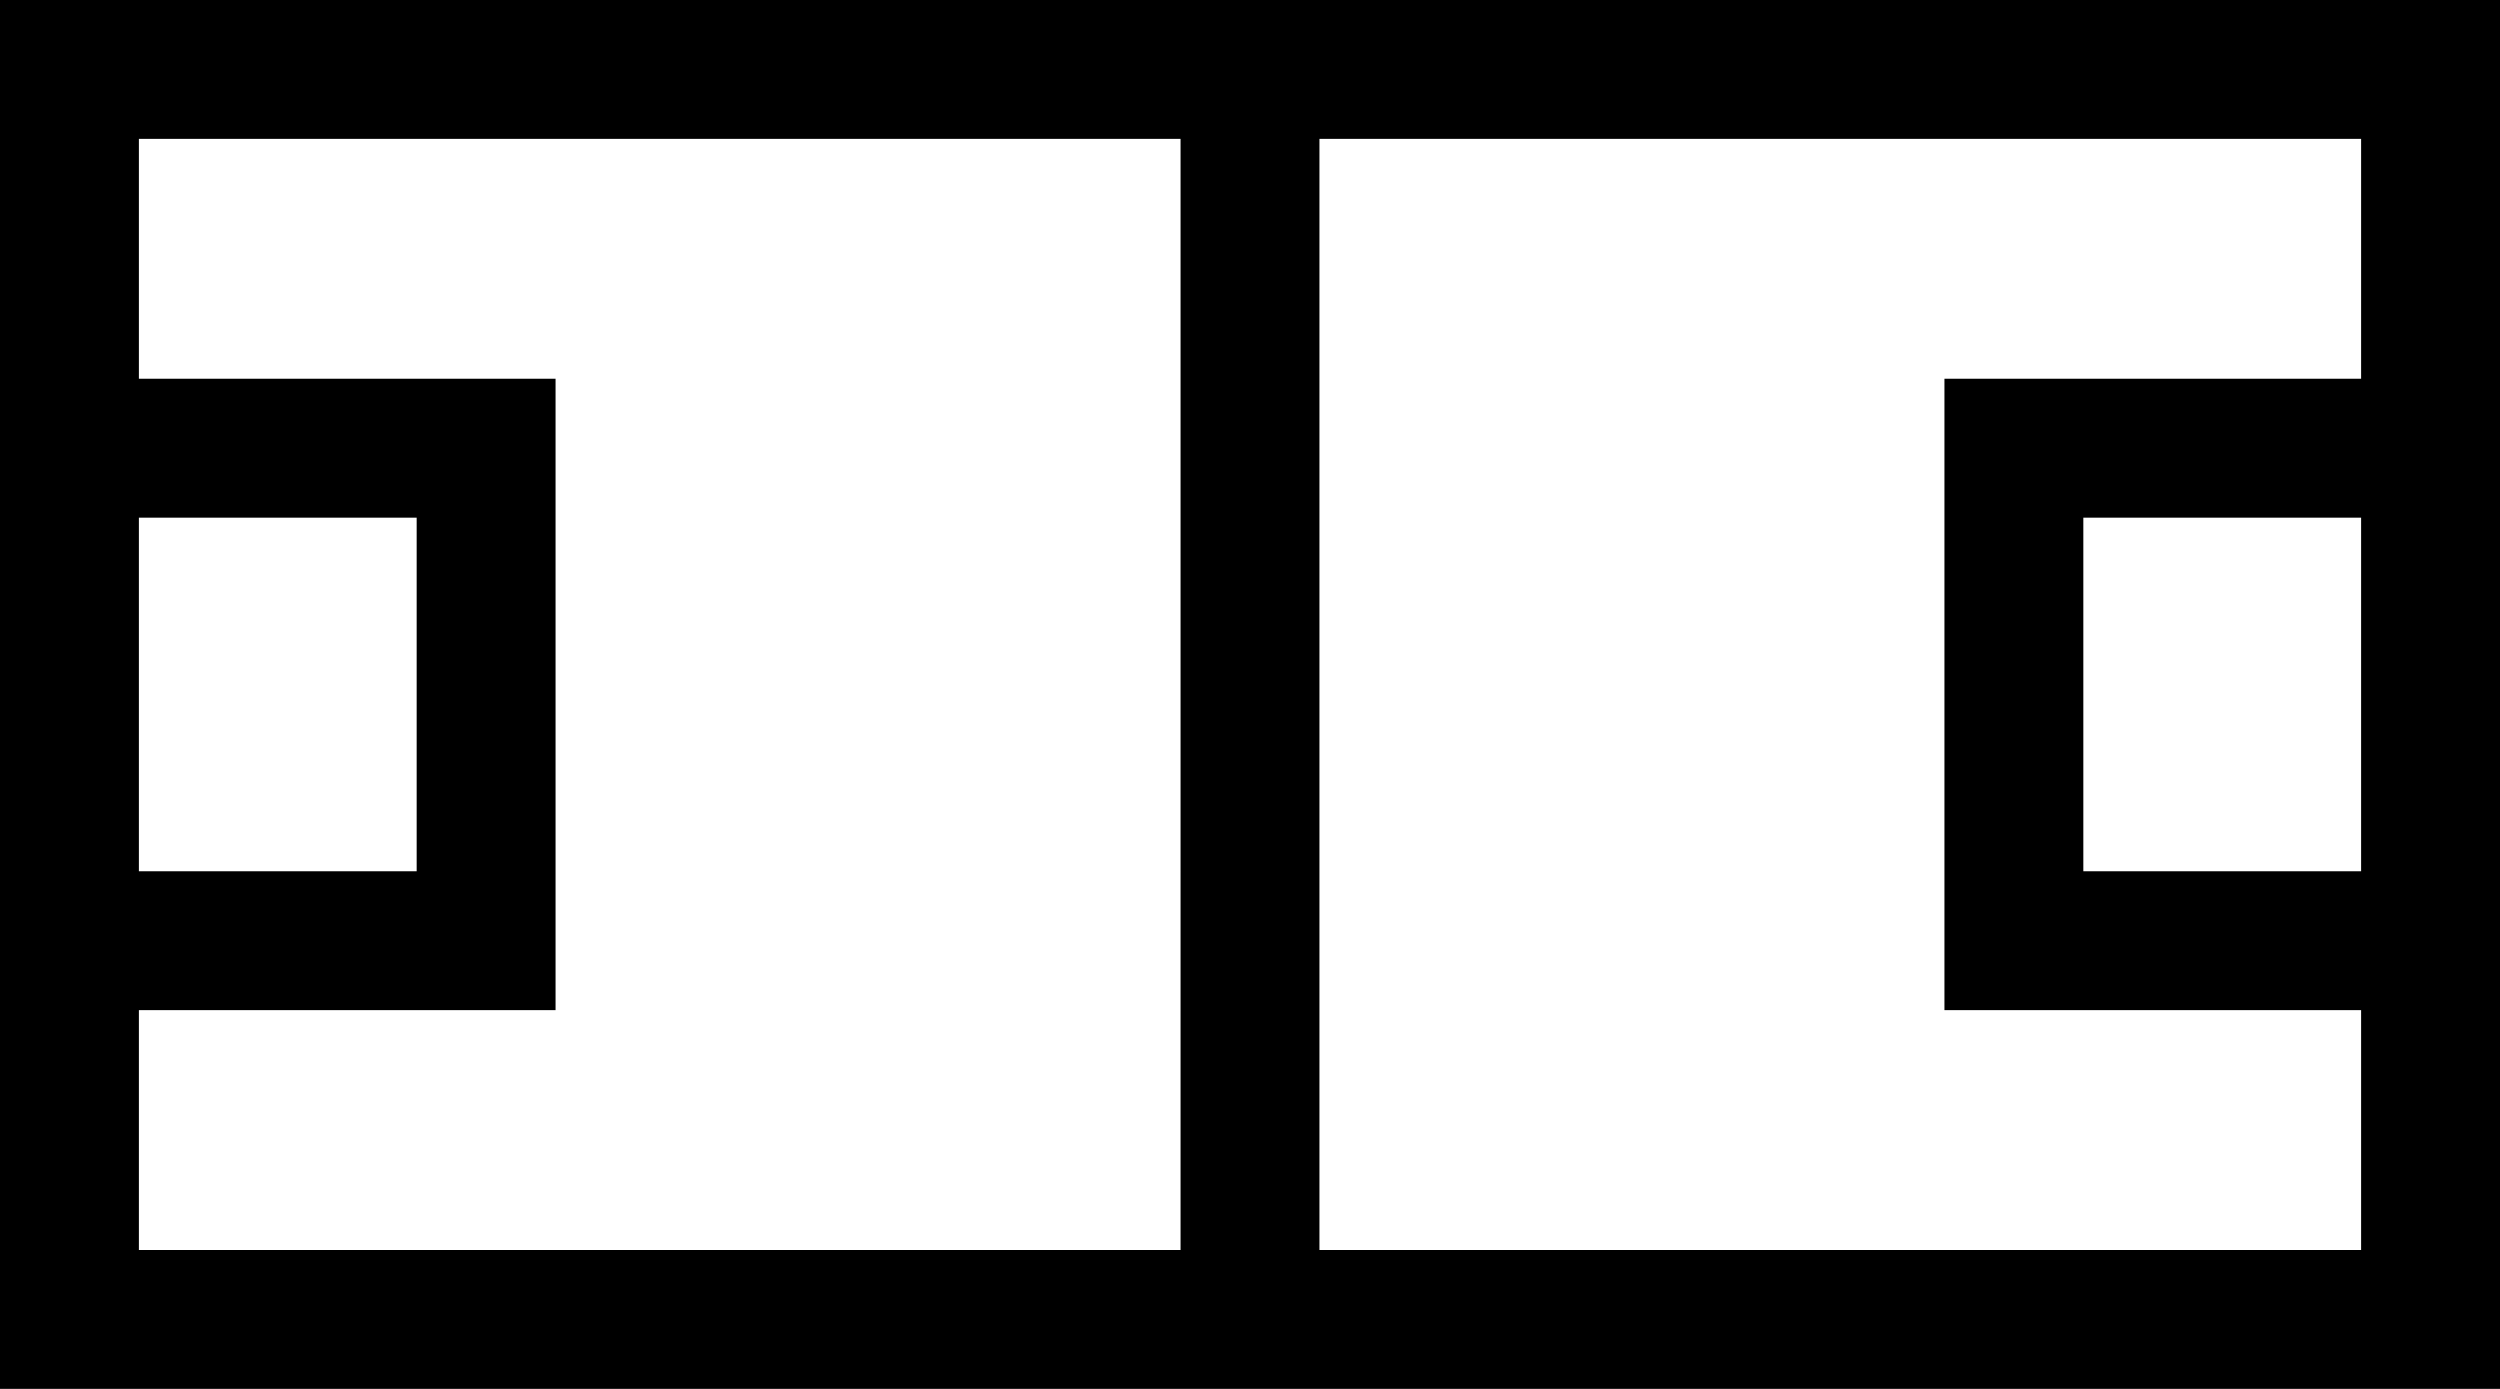
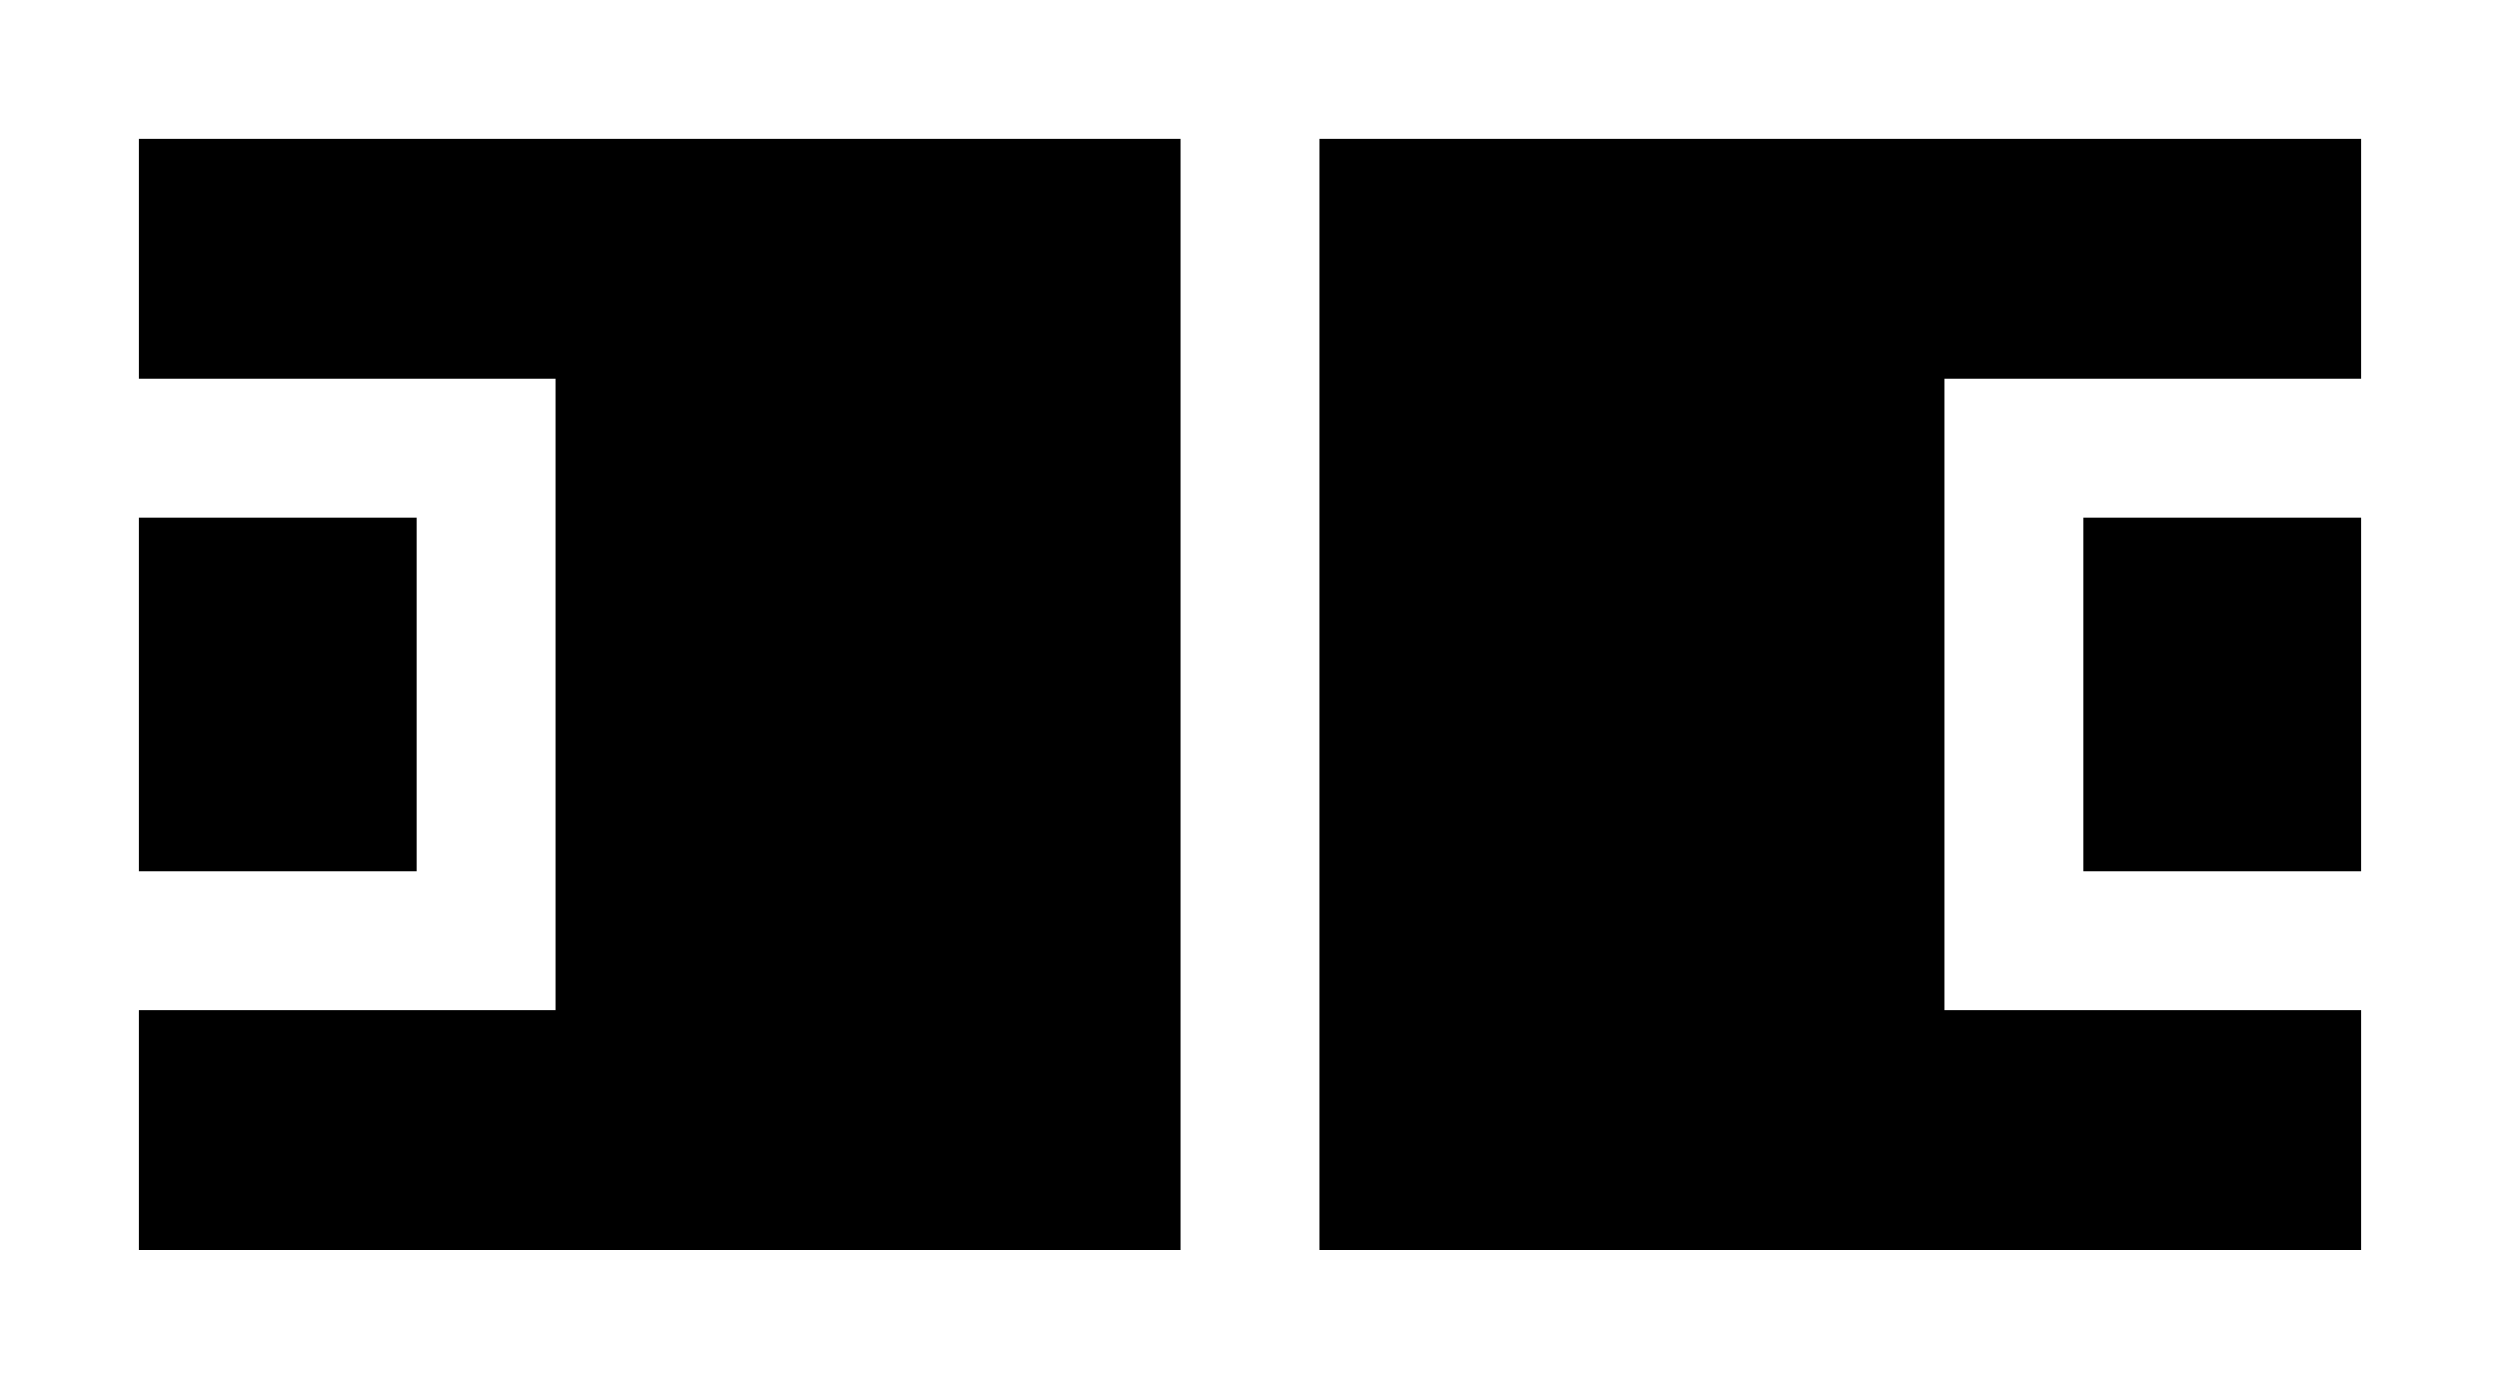
<svg xmlns="http://www.w3.org/2000/svg" fill="currentColor" viewBox="0 0 18 10">
-   <path fill-rule="evenodd" d="M9.5 1H17v1.727h-3v4.546h3V9H9.5V1Zm-1 0H1v1.727h3v4.546H1V9h7.5V1ZM18 0v10H0V0h18Zm-3 3.727h2v2.546h-2V3.727Zm-14 0v2.546h2V3.727H1Z" clip-rule="evenodd" />
+   <path fill-rule="evenodd" d="M9.5 1H17v1.727h-3v4.546h3V9H9.5V1Zm-1 0H1v1.727h3v4.546H1V9h7.5V1ZM18 0v10H0h18Zm-3 3.727h2v2.546h-2V3.727Zm-14 0v2.546h2V3.727H1Z" clip-rule="evenodd" />
</svg>